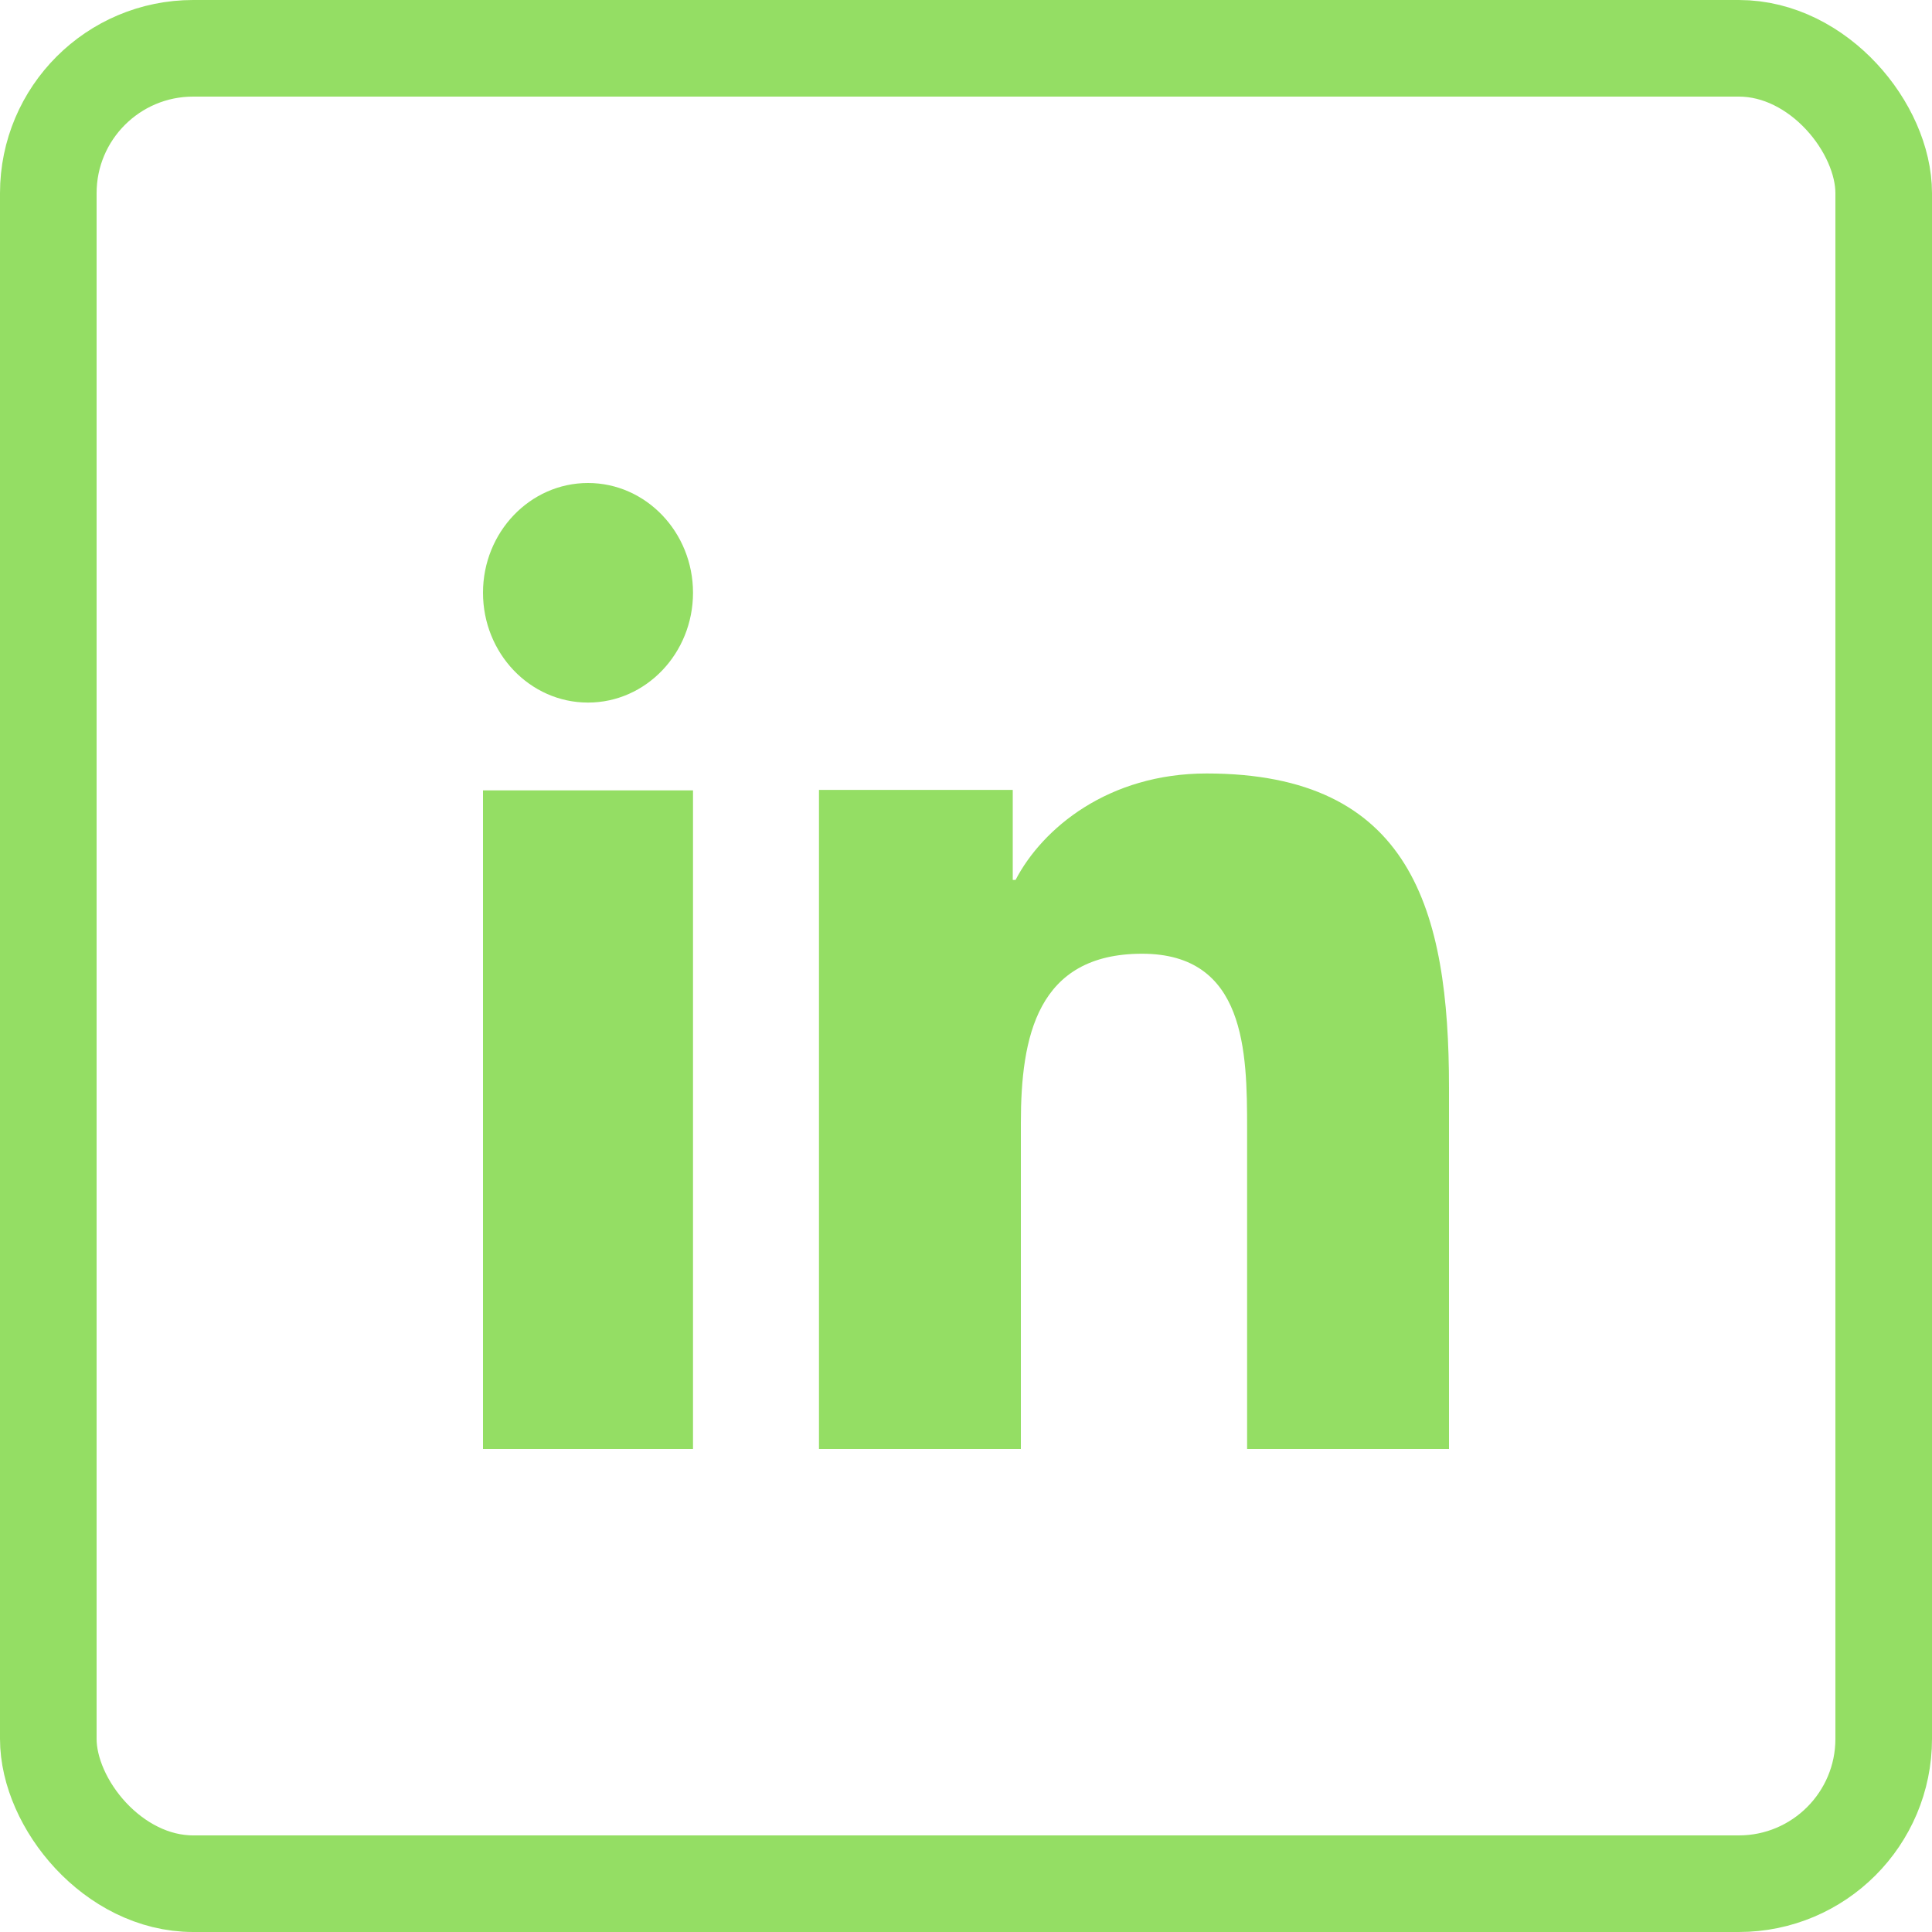
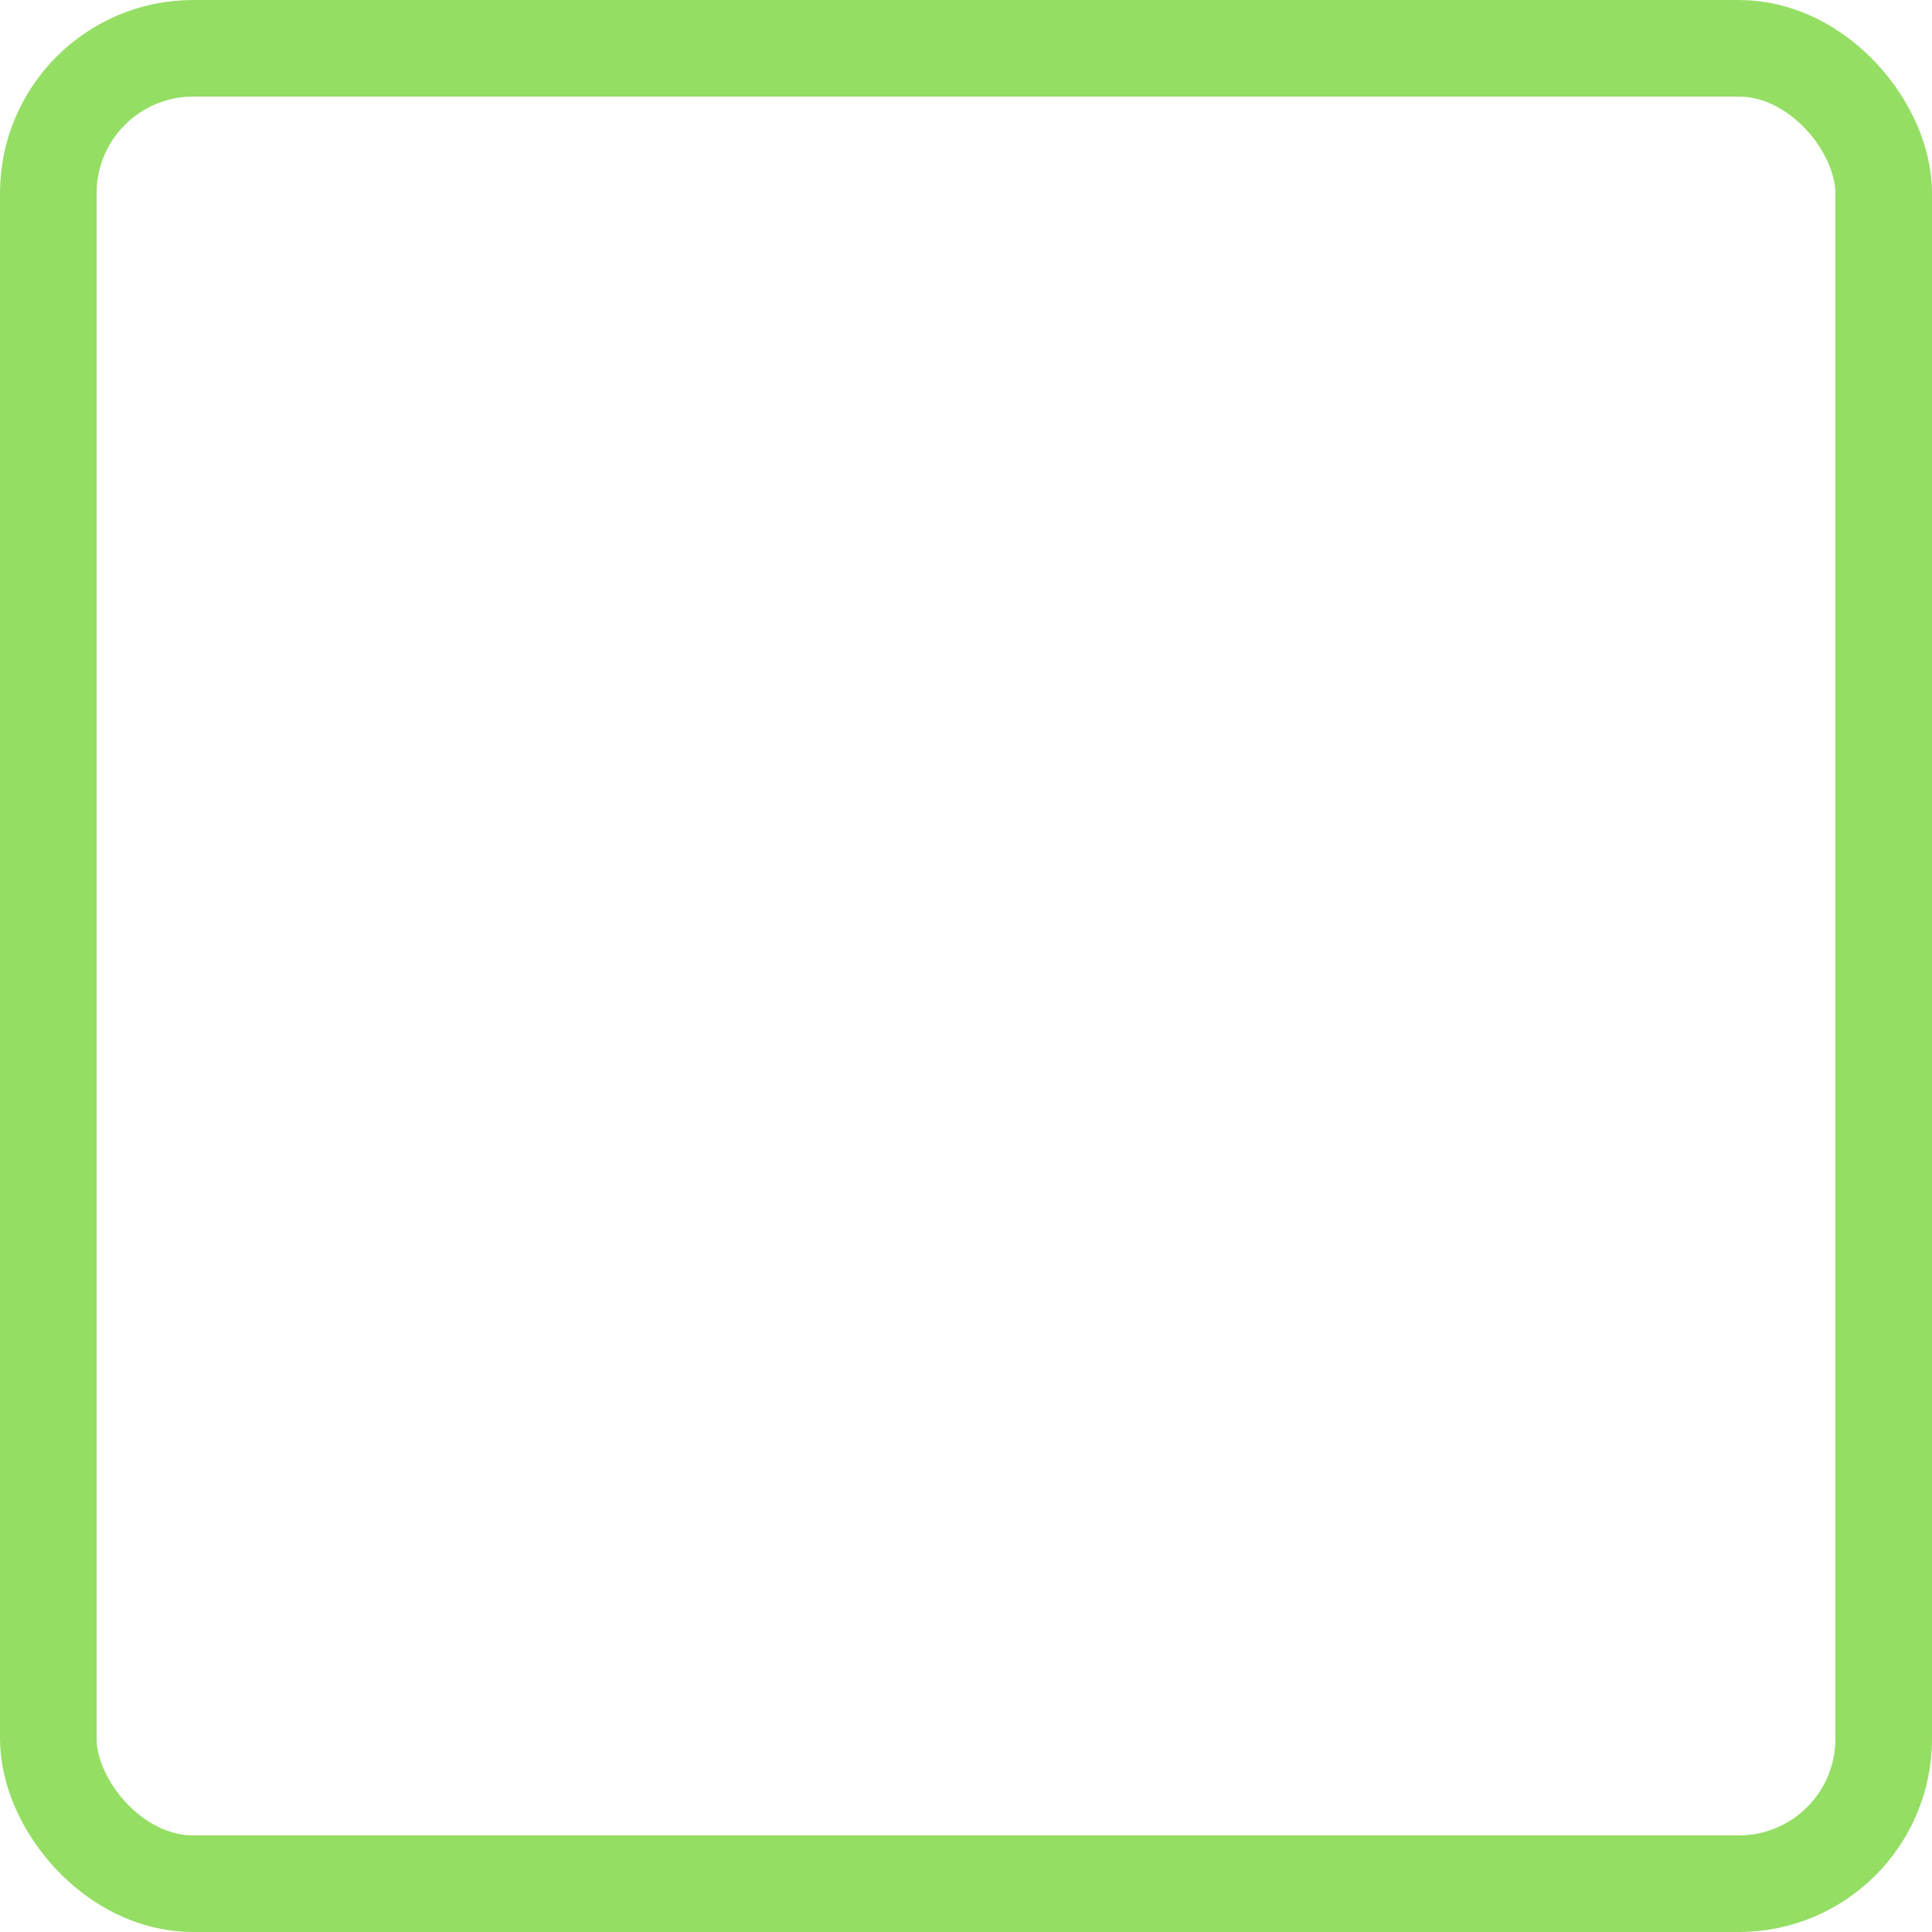
<svg xmlns="http://www.w3.org/2000/svg" width="20" height="20" viewBox="0 0 20 20" fill="none">
  <rect x="0.5" y="0.5" width="19" height="19" rx="1.5" stroke="#94DE64" />
-   <path d="M7.174 15H5V8.182H7.174V15ZM6.087 7.273C5.486 7.273 5 6.763 5 6.136C5 5.509 5.487 5 6.087 5C6.687 5 7.174 5.51 7.174 6.136C7.174 6.763 6.687 7.273 6.087 7.273ZM15 15H12.91V11.682C12.91 10.89 12.896 9.873 11.823 9.873C10.735 9.873 10.568 10.735 10.568 11.624V15H8.478V8.177H10.484V9.109H10.513C10.792 8.573 11.474 8.007 12.491 8.007C14.609 8.007 15 9.42 15 11.258V15Z" fill="#94DE64" />
</svg>